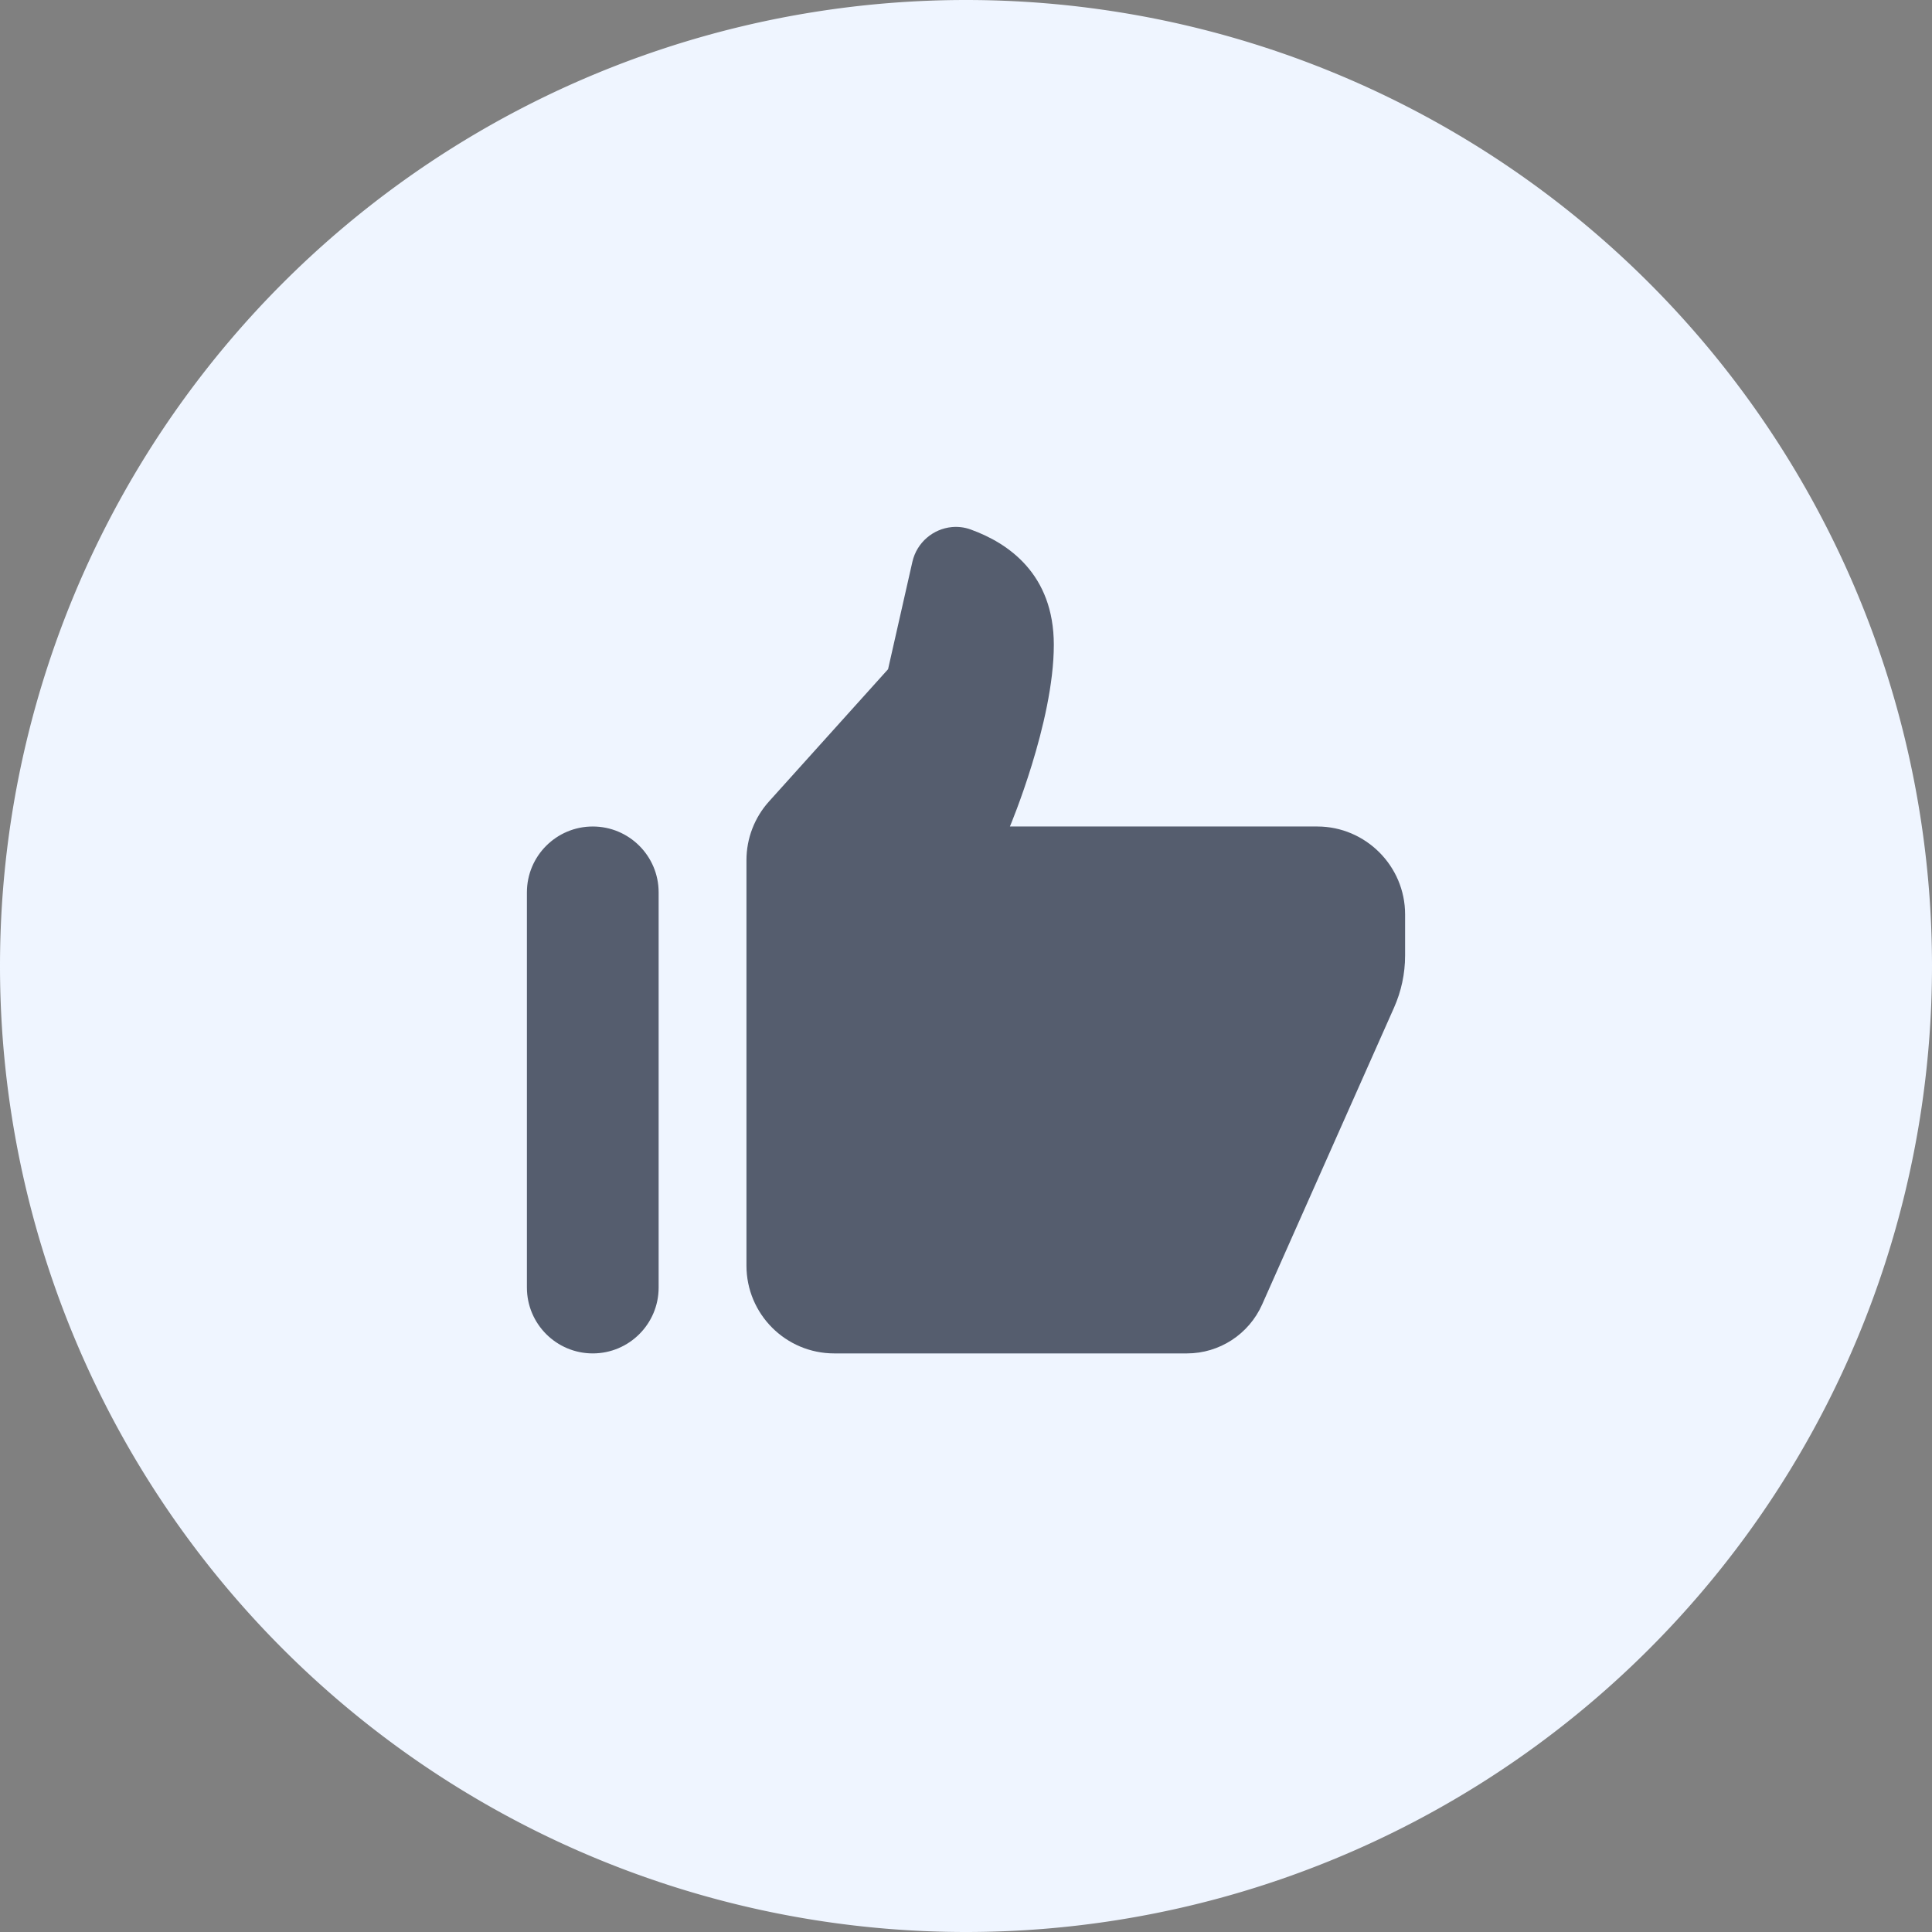
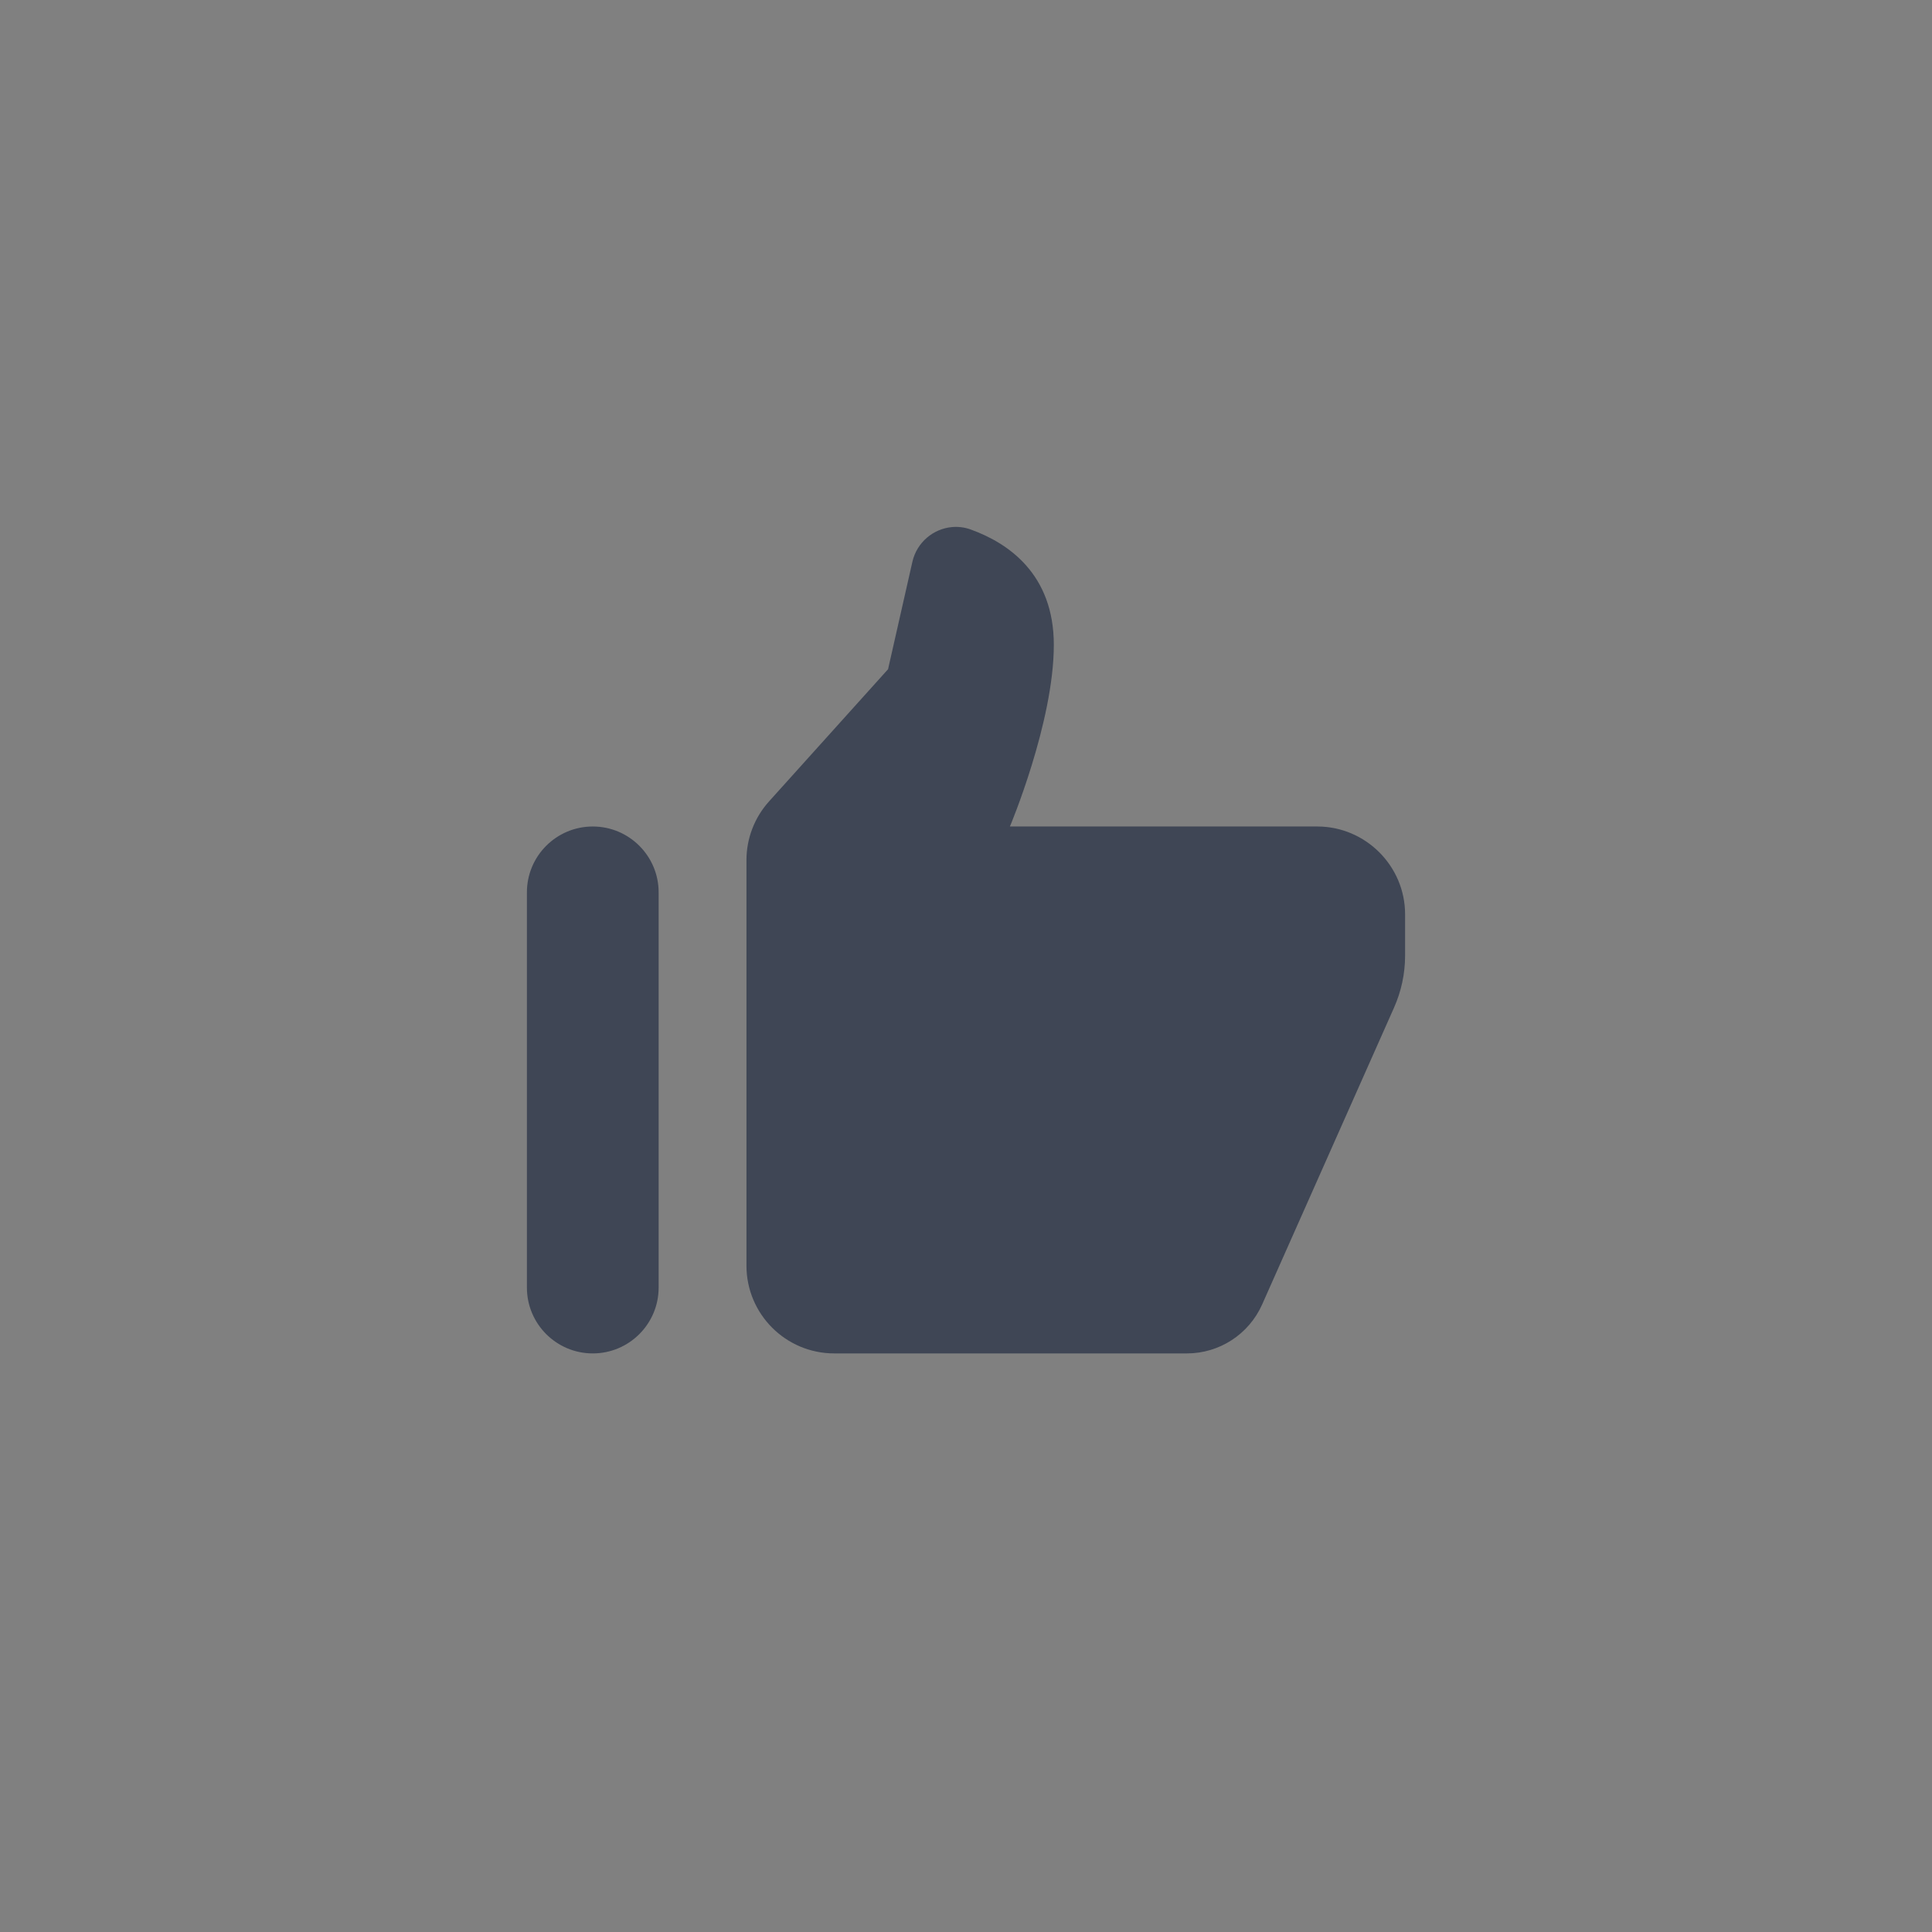
<svg xmlns="http://www.w3.org/2000/svg" viewBox="0 0 44 44" class="design-iconfont">
  <rect x="0" y="0" width="44" height="44" fill="#808080" stroke="none" />
  <g fill="none" fill-rule="evenodd">
-     <path fill="#EFF5FF" d="M22 0A22 22 0 1 0 22 44A22 22 0 1 0 22 0Z" />
    <path d="M9.678,0.004 C9.256,0.043 8.88,0.351 8.779,0.795 L8.225,3.241 L5.514,6.252 C5.183,6.619 5,7.096 5,7.59 L5,16.823 C5,17.928 5.895,18.823 7,18.823 L15.031,18.823 C15.772,18.823 16.443,18.386 16.744,17.709 L19.746,10.953 C19.913,10.579 20,10.174 20,9.764 L20,8.823 C20,7.723 19.1,6.823 18,6.823 L11,6.823 C11,6.823 12,4.452 12,2.686 C12,1.073 10.962,0.367 10.107,0.059 C9.965,0.007 9.818,-0.009 9.678,0.004 Z M1.5,6.823 C0.672,6.823 0,7.495 0,8.323 L0,17.323 C0,18.151 0.672,18.823 1.5,18.823 C2.328,18.823 3,18.151 3,17.323 L3,8.323 C3,7.495 2.328,6.823 1.5,6.823 Z" transform="translate(12 12)" fill="#2F384A" fill-rule="nonzero" opacity=".8" />
  </g>
</svg>